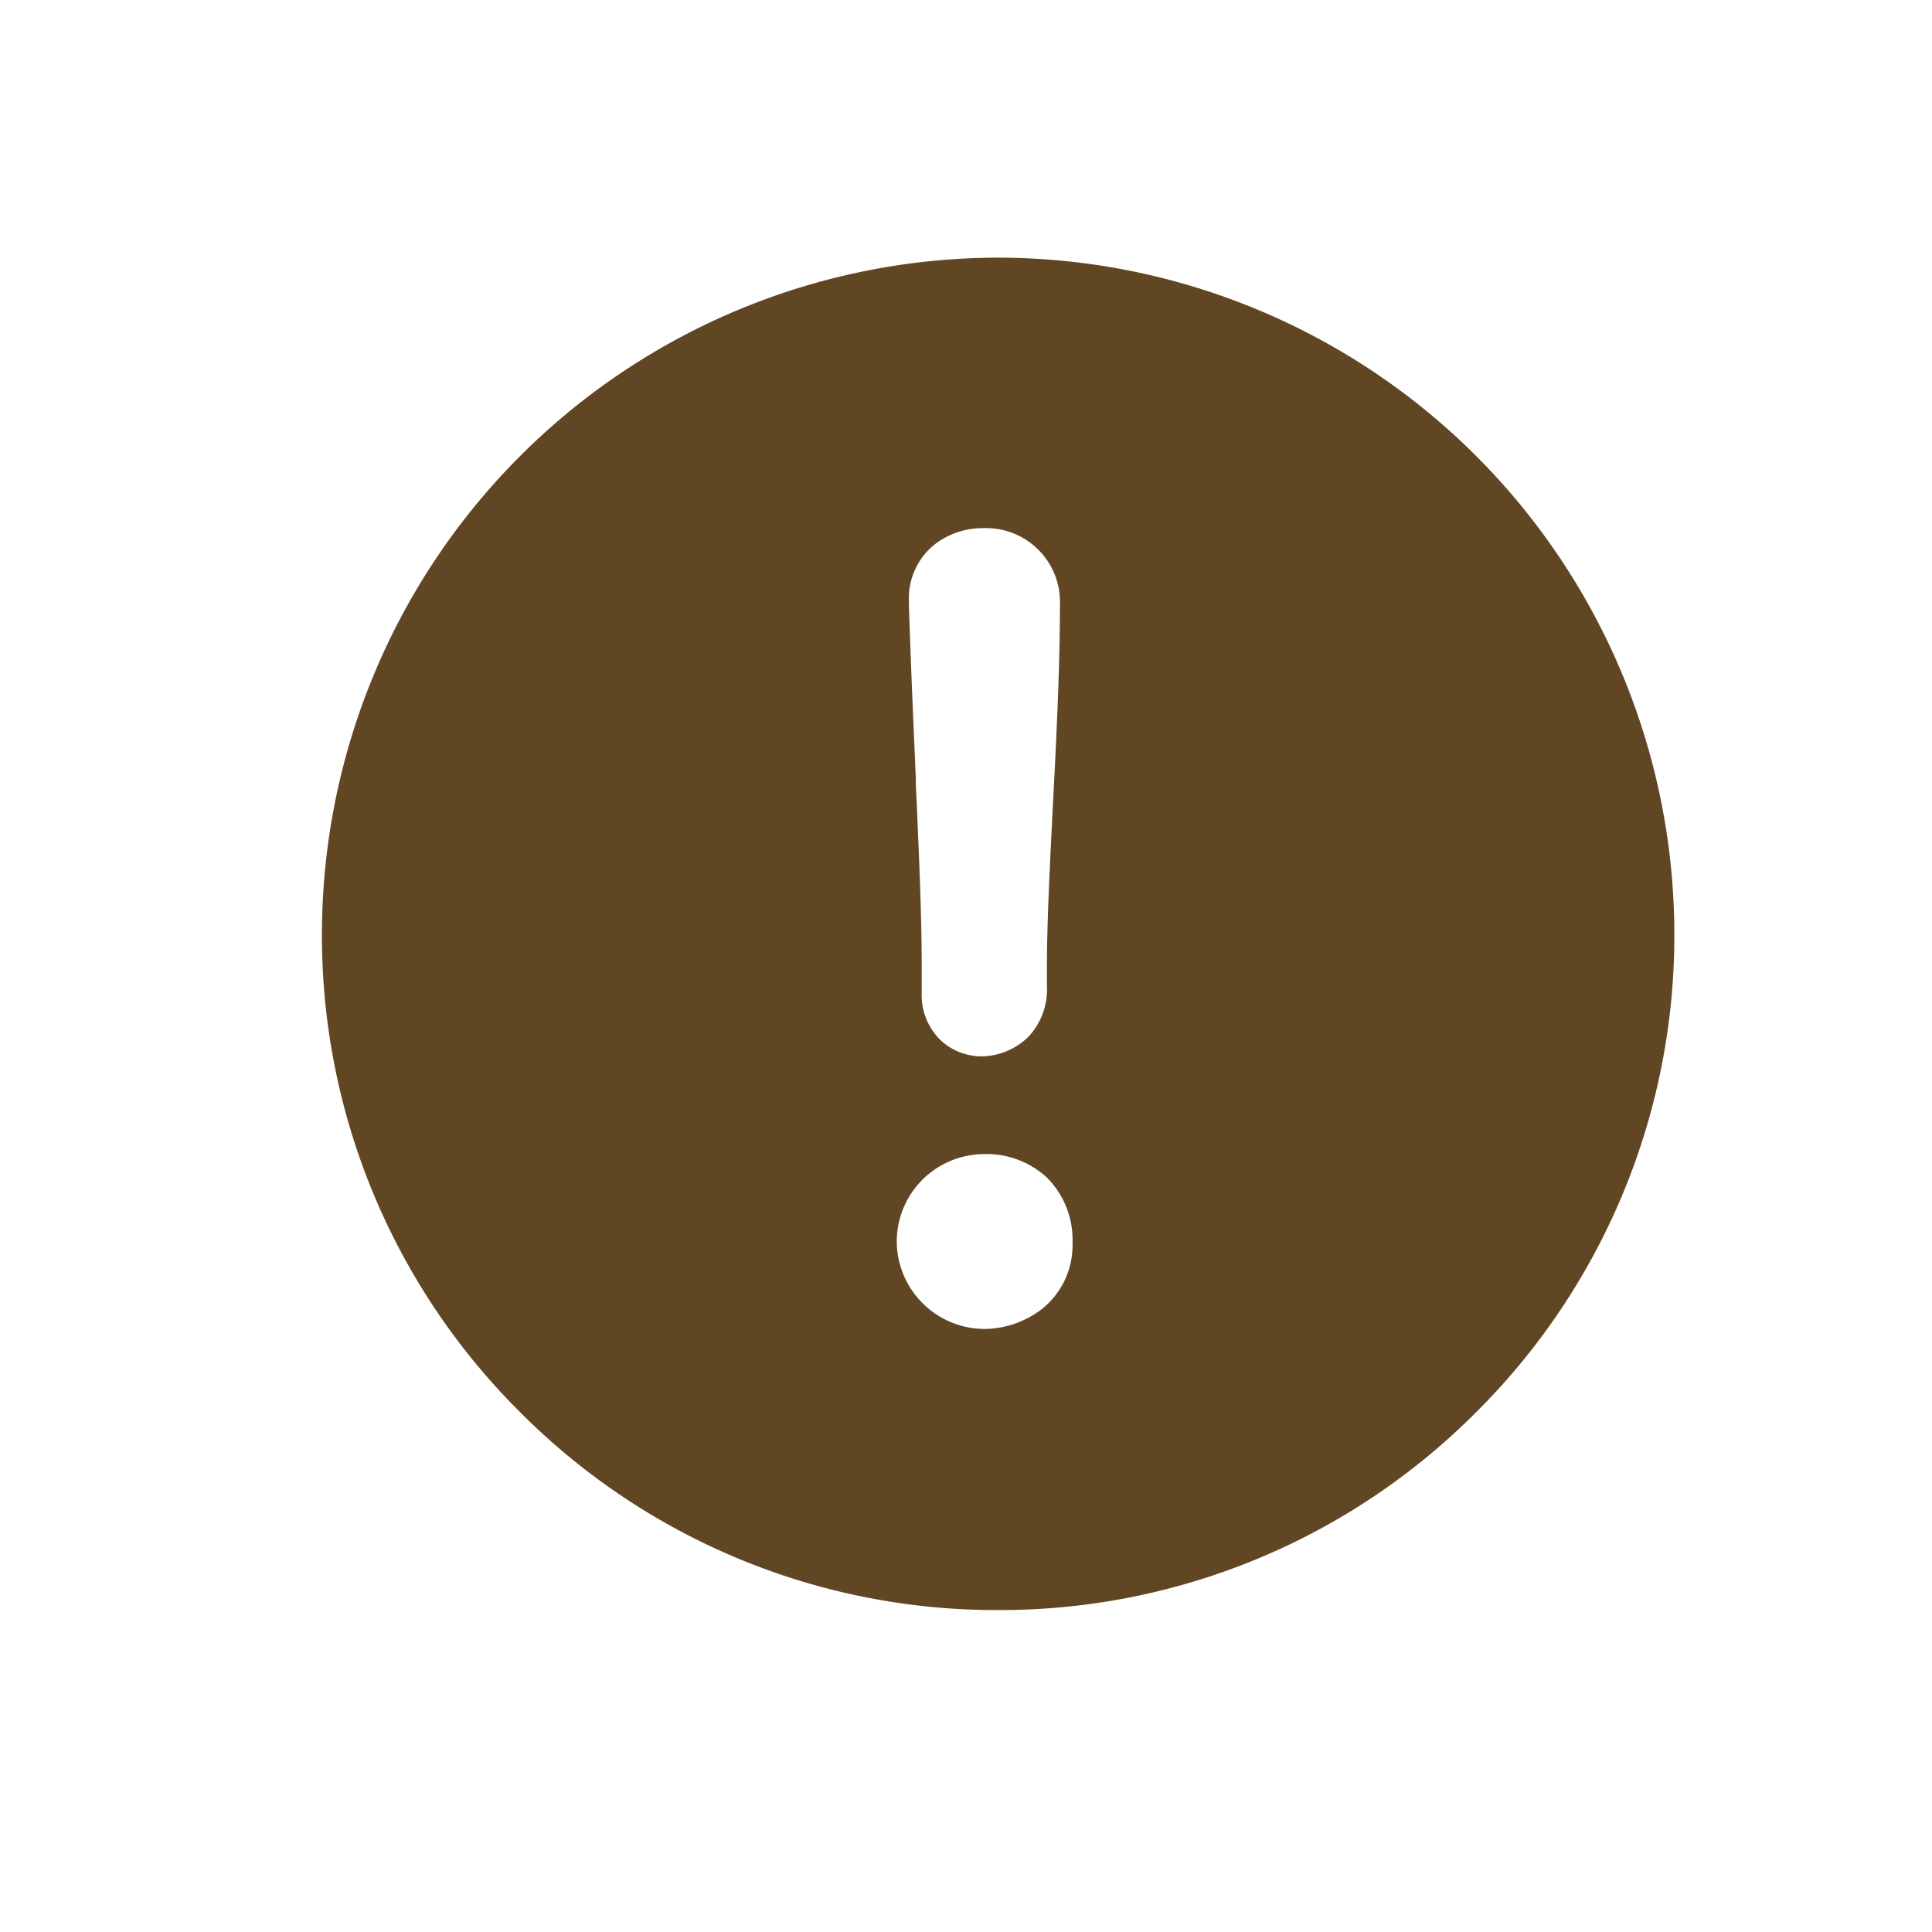
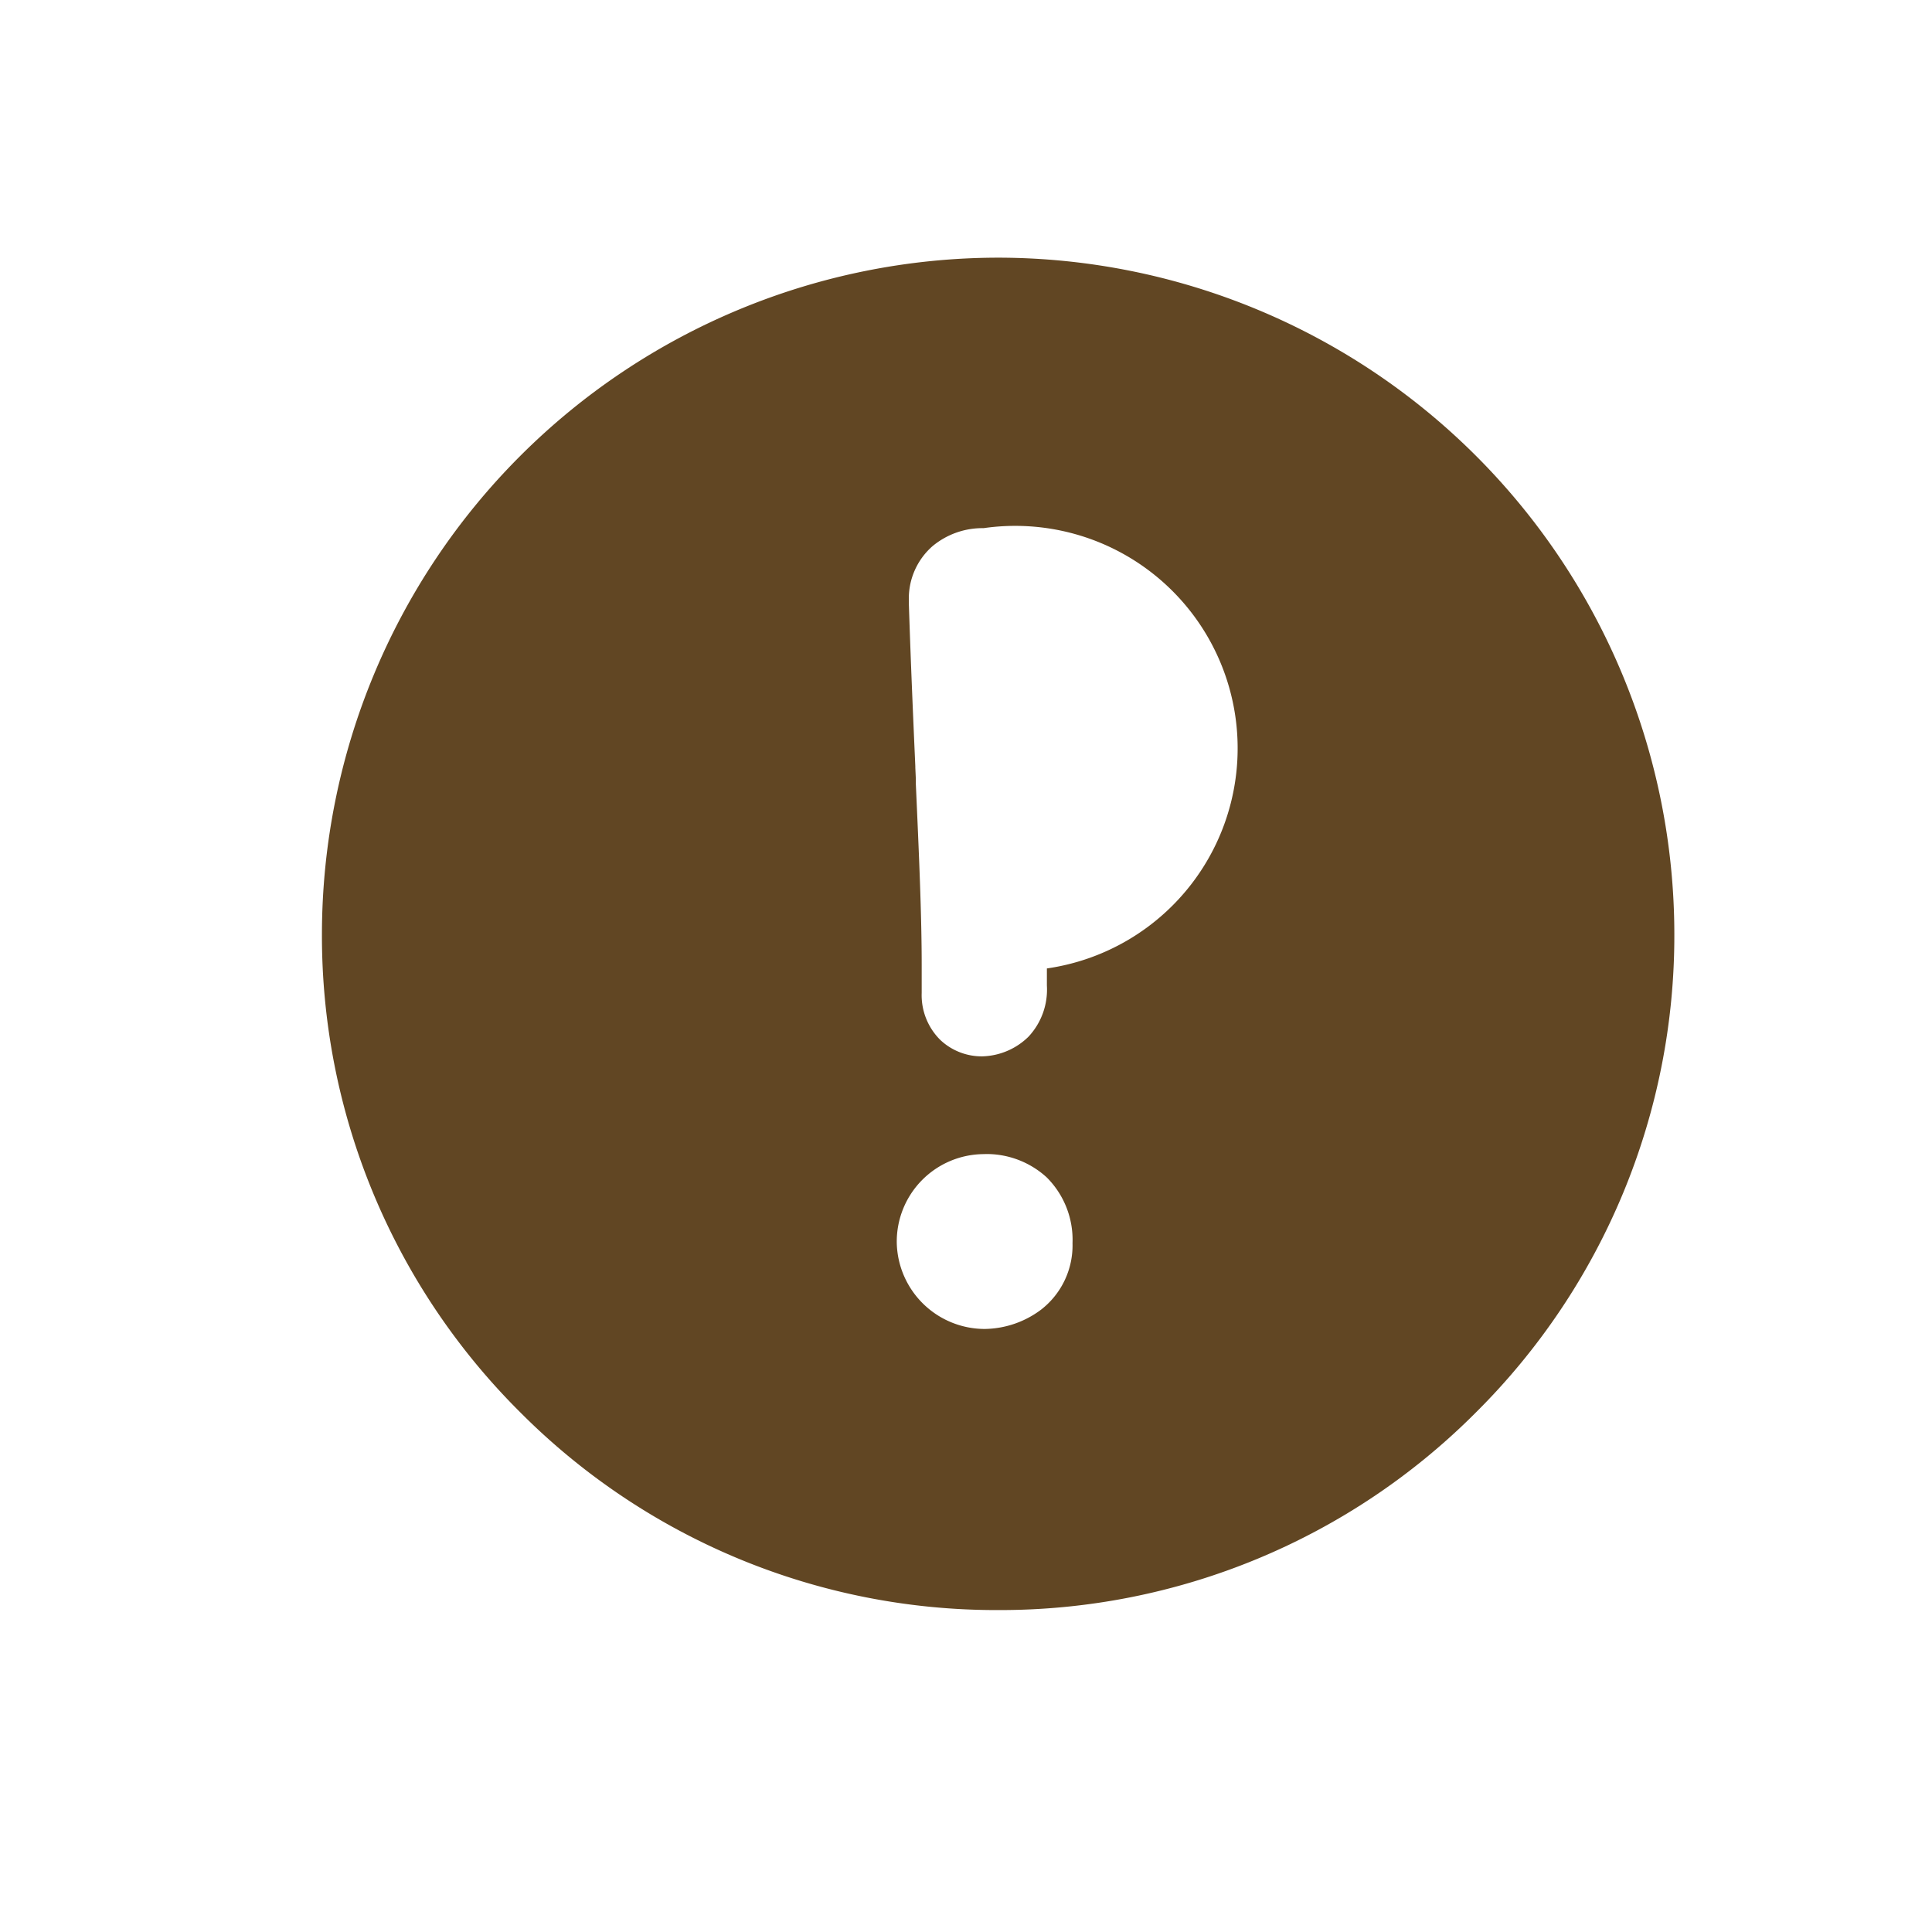
<svg xmlns="http://www.w3.org/2000/svg" width="30" height="30" viewBox="0 0 30 30">
  <g id="icon" transform="translate(-1224 -707)">
-     <rect id="base" width="30" height="30" transform="translate(1224 707)" fill="rgba(255,255,255,0)" />
-     <path id="前面オブジェクトで型抜き_7" data-name="前面オブジェクトで型抜き 7" d="M1154.5-11698a10.428,10.428,0,0,1-7.425-3.075,10.429,10.429,0,0,1-3.075-7.425,10.512,10.512,0,0,1,10.5-10.5,10.511,10.511,0,0,1,10.5,10.5,10.431,10.431,0,0,1-3.075,7.425A10.429,10.429,0,0,1,1154.5-11698Zm-.209-7.08a1.359,1.359,0,0,0-1.365,1.38,1.368,1.368,0,0,0,1.365,1.335,1.486,1.486,0,0,0,.876-.3,1.262,1.262,0,0,0,.488-1.032,1.369,1.369,0,0,0-.4-1.021A1.383,1.383,0,0,0,1154.292-11705.081Zm-.018-9.72a1.212,1.212,0,0,0-.791.279,1.078,1.078,0,0,0-.368.85v.057c.03.923.067,1.766.1,2.51v.021l.008.177,0,.077c.049,1.089.091,2.029.091,2.817v.427a.978.978,0,0,0,.291.734.937.937,0,0,0,.65.253,1.062,1.062,0,0,0,.718-.306,1.07,1.07,0,0,0,.285-.794v-.265c0-.681.044-1.561.091-2.491.05-.956.112-2.146.112-3.17A1.147,1.147,0,0,0,1154.274-11714.8Z" transform="translate(84.999 12430.001)" fill="#614623" />
+     <path id="前面オブジェクトで型抜き_7" data-name="前面オブジェクトで型抜き 7" d="M1154.5-11698a10.428,10.428,0,0,1-7.425-3.075,10.429,10.429,0,0,1-3.075-7.425,10.512,10.512,0,0,1,10.5-10.5,10.511,10.511,0,0,1,10.5,10.5,10.431,10.431,0,0,1-3.075,7.425A10.429,10.429,0,0,1,1154.5-11698Zm-.209-7.08a1.359,1.359,0,0,0-1.365,1.38,1.368,1.368,0,0,0,1.365,1.335,1.486,1.486,0,0,0,.876-.3,1.262,1.262,0,0,0,.488-1.032,1.369,1.369,0,0,0-.4-1.021A1.383,1.383,0,0,0,1154.292-11705.081Zm-.018-9.72a1.212,1.212,0,0,0-.791.279,1.078,1.078,0,0,0-.368.85v.057c.03.923.067,1.766.1,2.51v.021l.008.177,0,.077c.049,1.089.091,2.029.091,2.817v.427a.978.978,0,0,0,.291.734.937.937,0,0,0,.65.253,1.062,1.062,0,0,0,.718-.306,1.07,1.07,0,0,0,.285-.794v-.265A1.147,1.147,0,0,0,1154.274-11714.8Z" transform="translate(84.999 12430.001)" fill="#614623" />
  </g>
</svg>